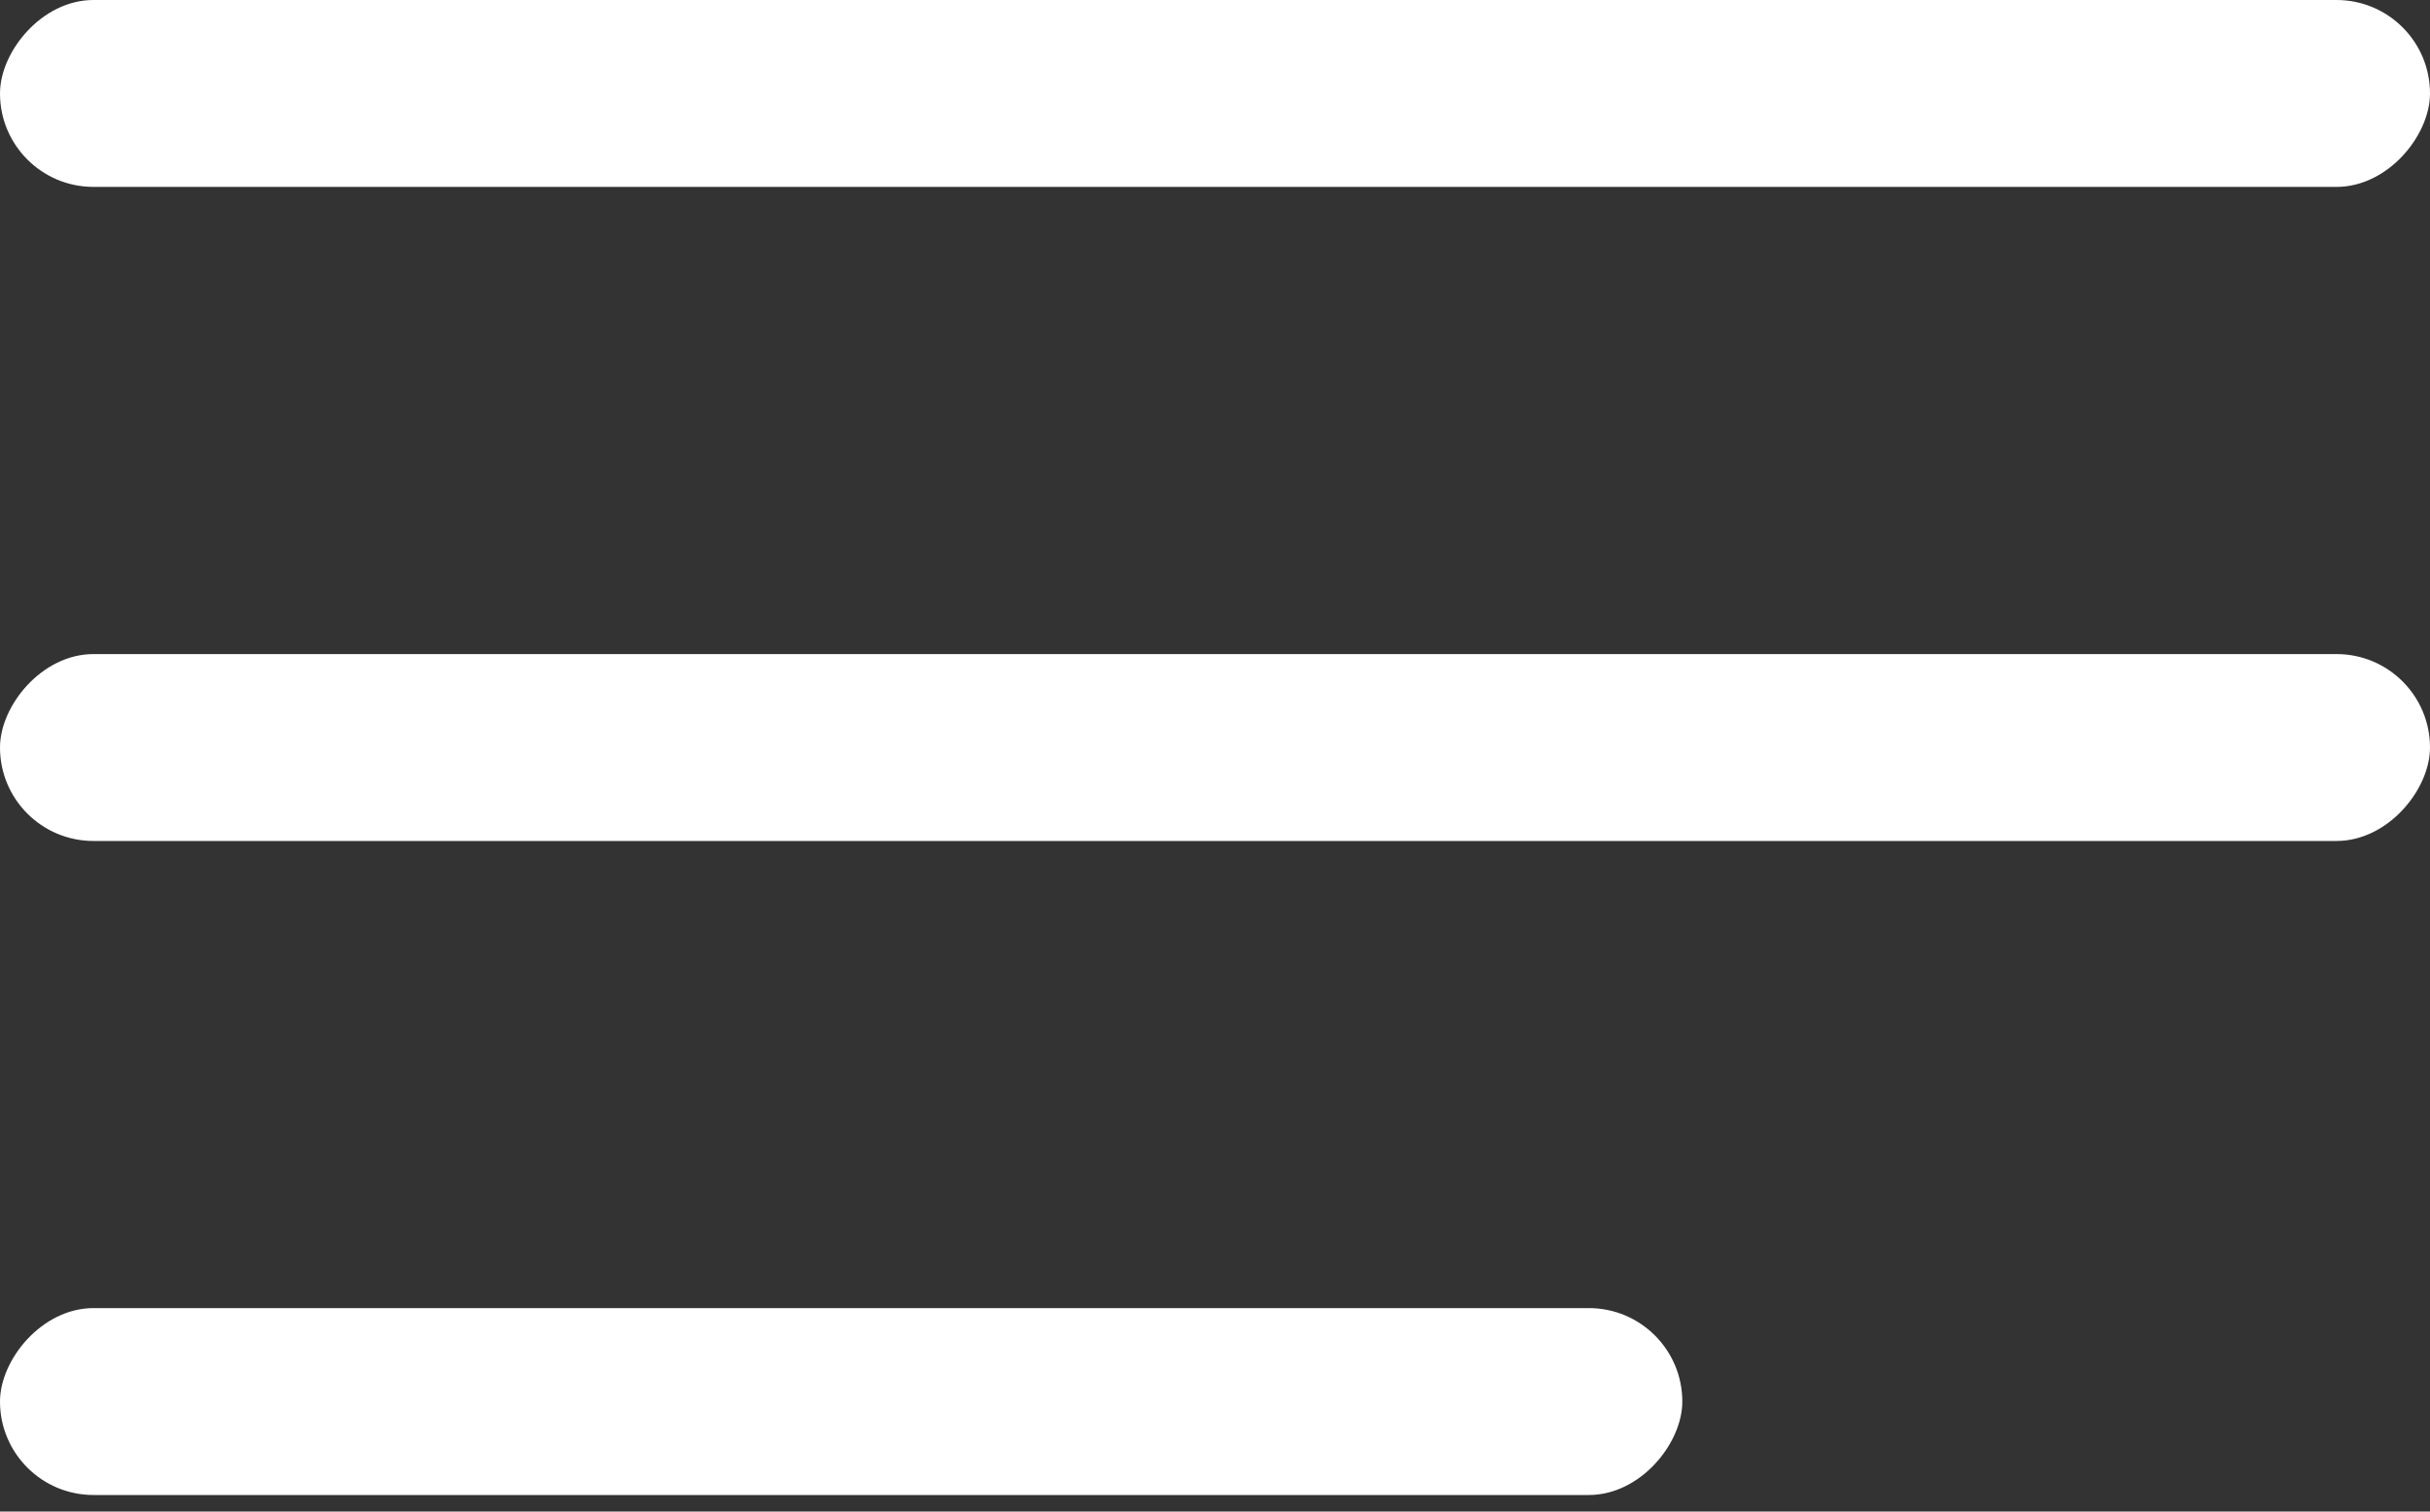
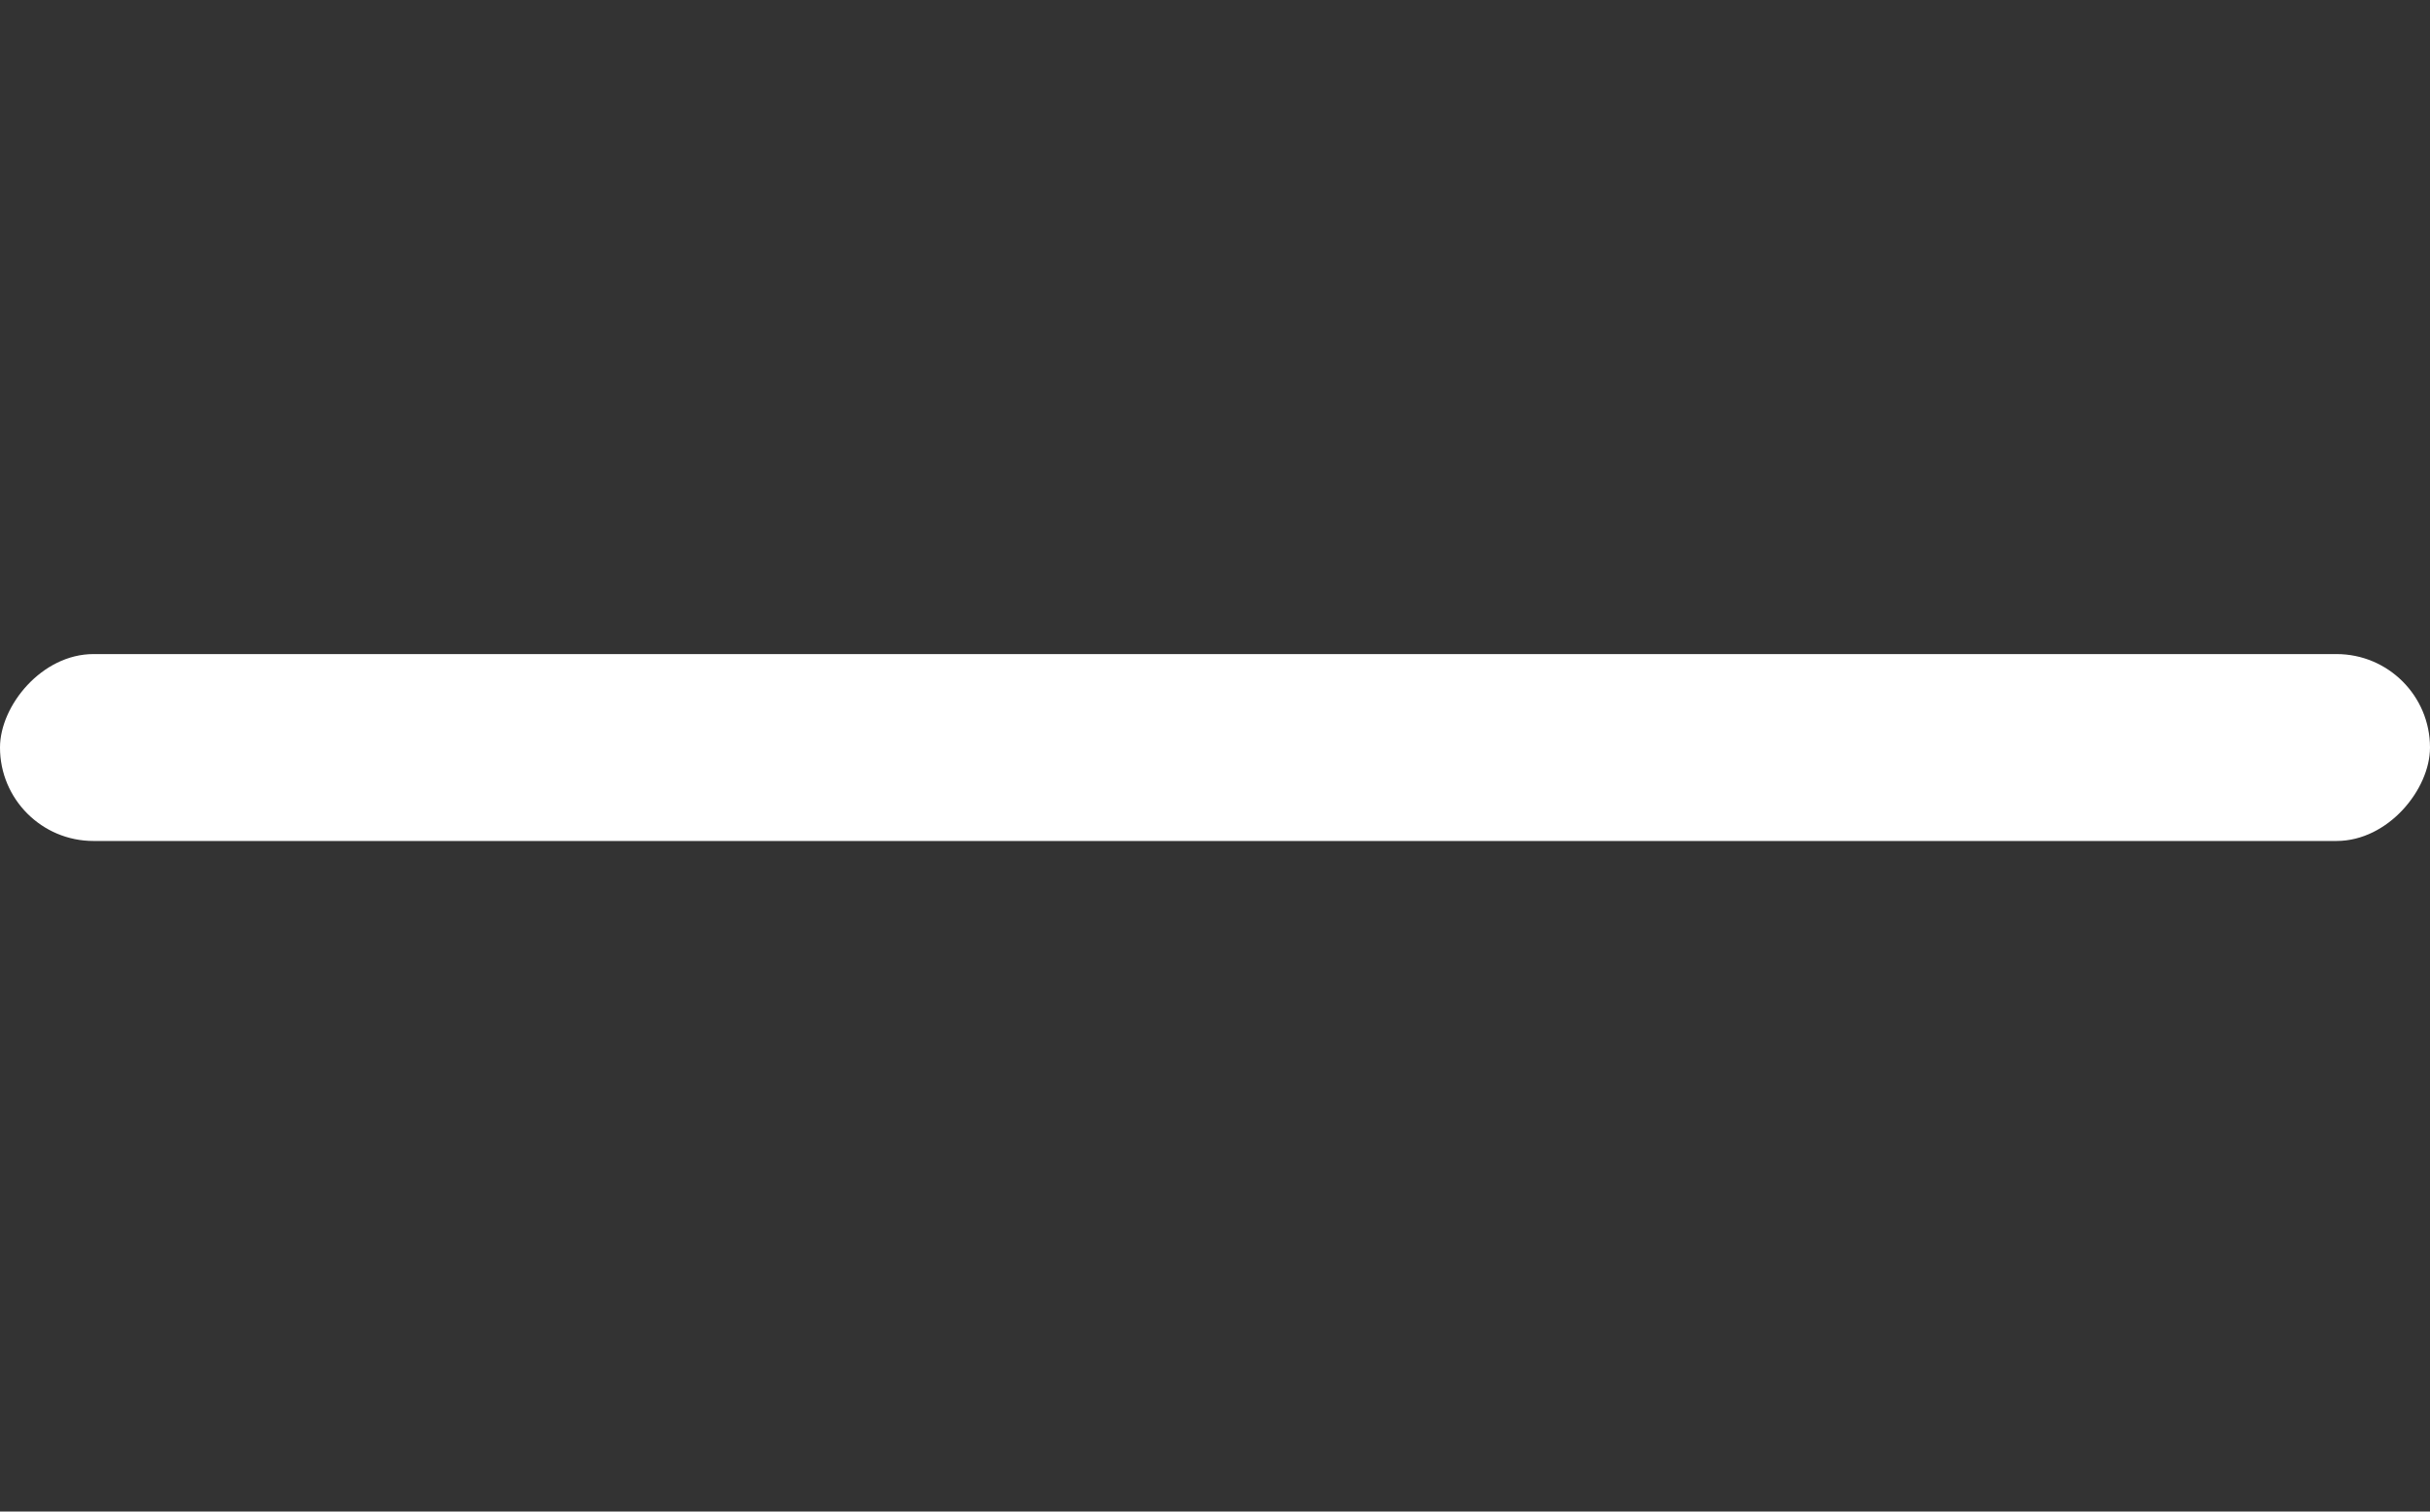
<svg xmlns="http://www.w3.org/2000/svg" width="45" height="28" viewBox="0 0 45 28" fill="none">
  <rect x="0" y="0" width="45" height="28" fill="#333333" stroke="none" />
-   <rect width="45" height="3.462" rx="1.731" transform="matrix(-1 0 0 1 45 0)" fill="white" />
  <rect width="45" height="3.462" rx="1.731" transform="matrix(-1 0 0 1 45 12.116)" fill="white" />
-   <rect width="31.154" height="3.462" rx="1.731" transform="matrix(-1 0 0 1 31.154 24.231)" fill="white" />
</svg>